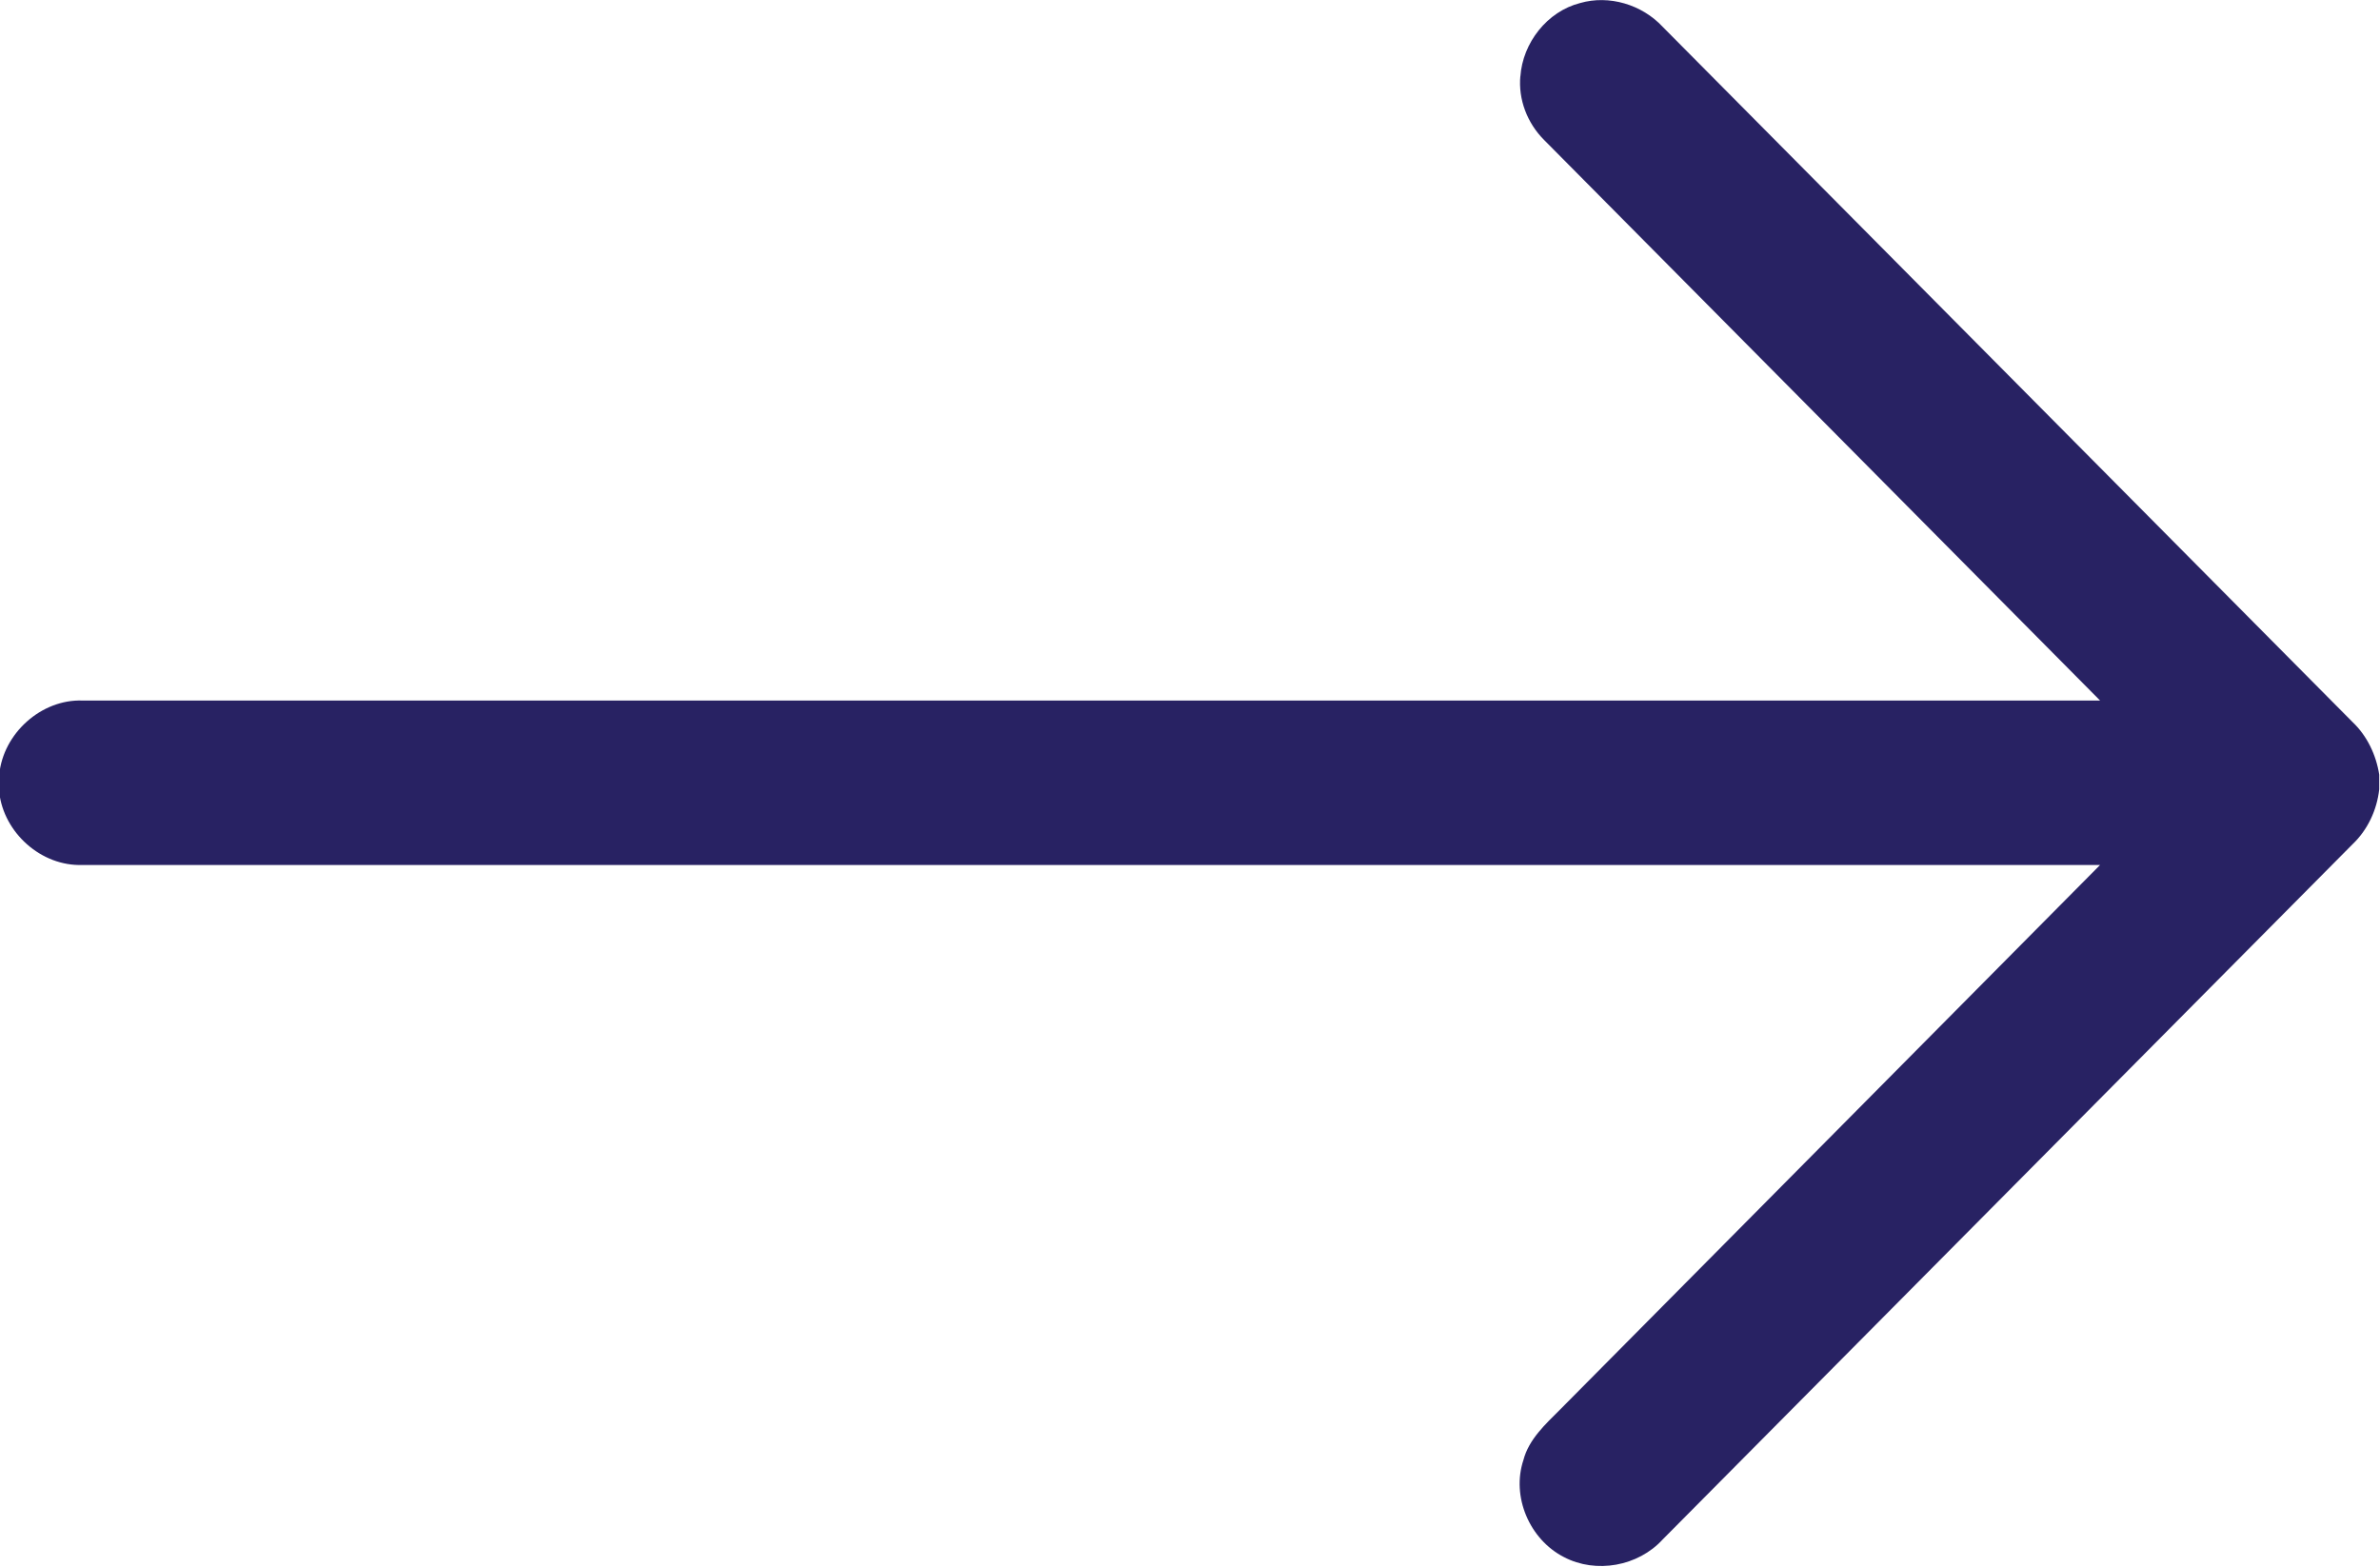
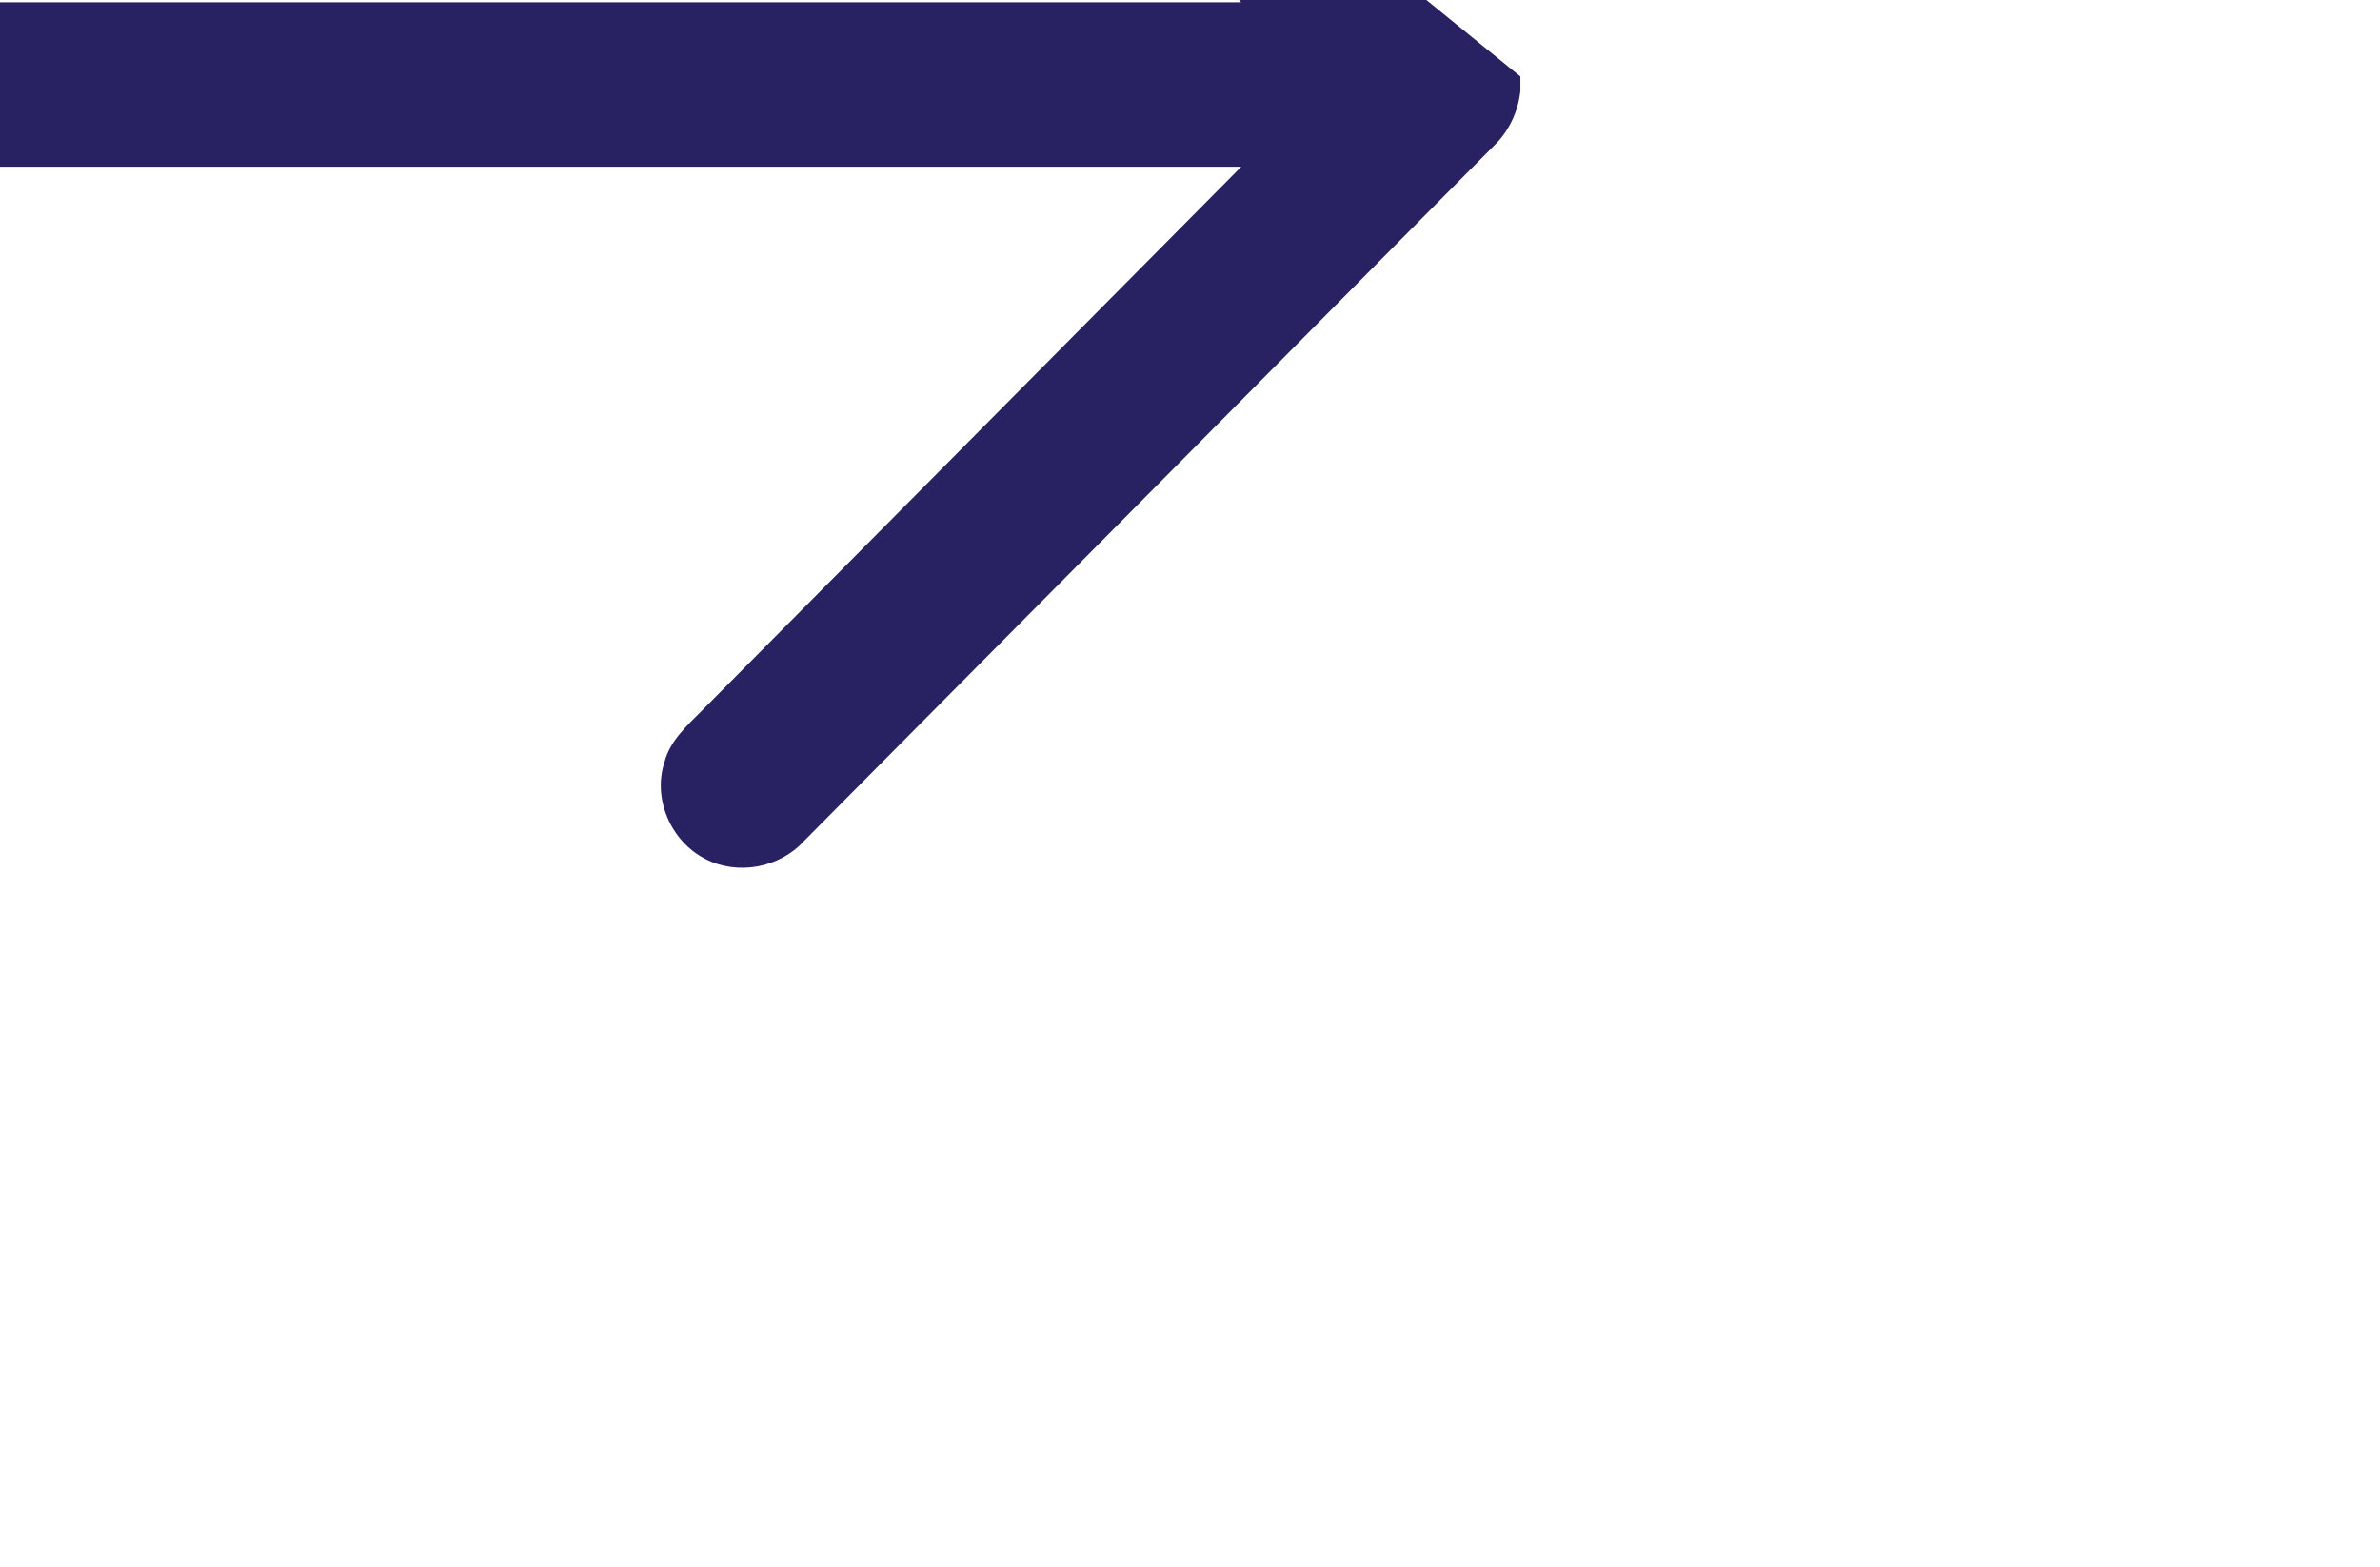
<svg xmlns="http://www.w3.org/2000/svg" id="Layer_2" data-name="Layer 2" viewBox="0 0 31.12 20.49">
  <defs>
    <style>      .cls-1 {        fill: #282263;      }    </style>
  </defs>
  <g id="Layer_5" data-name="Layer 5">
-     <path class="cls-1" d="M19.88,1c.03-.44.35-.85.78-.96.38-.11.81.02,1.08.31,3.01,3.03,6.01,6.06,9.02,9.09.19.18.31.43.35.69v.19c-.03.27-.15.53-.35.72-3.01,3.03-6.01,6.06-9.02,9.09-.32.35-.87.45-1.29.23-.45-.23-.69-.79-.53-1.27.07-.27.29-.47.48-.66,2.35-2.37,4.71-4.75,7.06-7.12-8.79,0-17.59,0-26.38,0-.54.02-1.03-.42-1.09-.95v-.23c.05-.54.55-.99,1.09-.97,8.79,0,17.59,0,26.38,0-2.42-2.44-4.85-4.89-7.27-7.33-.22-.22-.34-.53-.31-.84Z" />
+     <path class="cls-1" d="M19.88,1v.19c-.03.27-.15.53-.35.72-3.01,3.03-6.01,6.06-9.02,9.09-.32.35-.87.45-1.29.23-.45-.23-.69-.79-.53-1.27.07-.27.29-.47.48-.66,2.35-2.37,4.71-4.75,7.06-7.12-8.79,0-17.59,0-26.38,0-.54.02-1.03-.42-1.09-.95v-.23c.05-.54.55-.99,1.09-.97,8.79,0,17.59,0,26.38,0-2.42-2.44-4.85-4.89-7.27-7.33-.22-.22-.34-.53-.31-.84Z" />
  </g>
</svg>